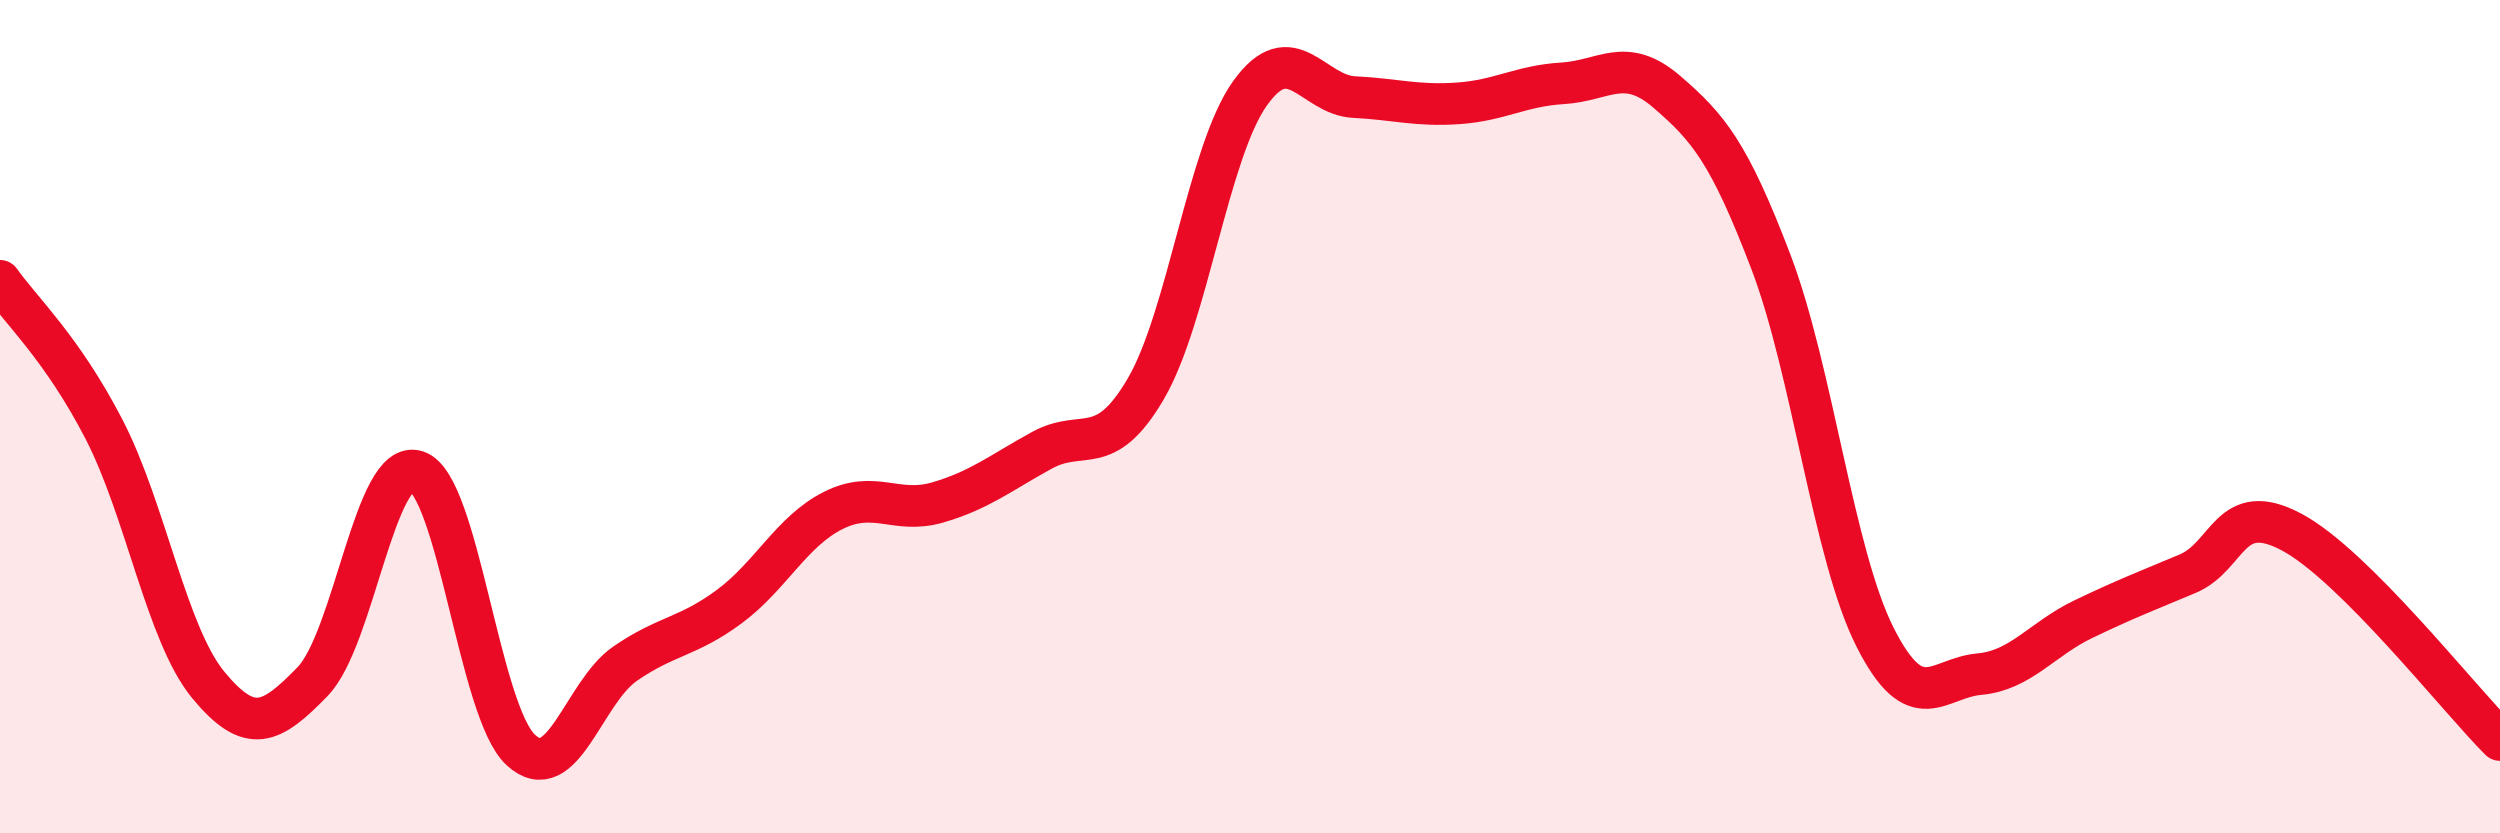
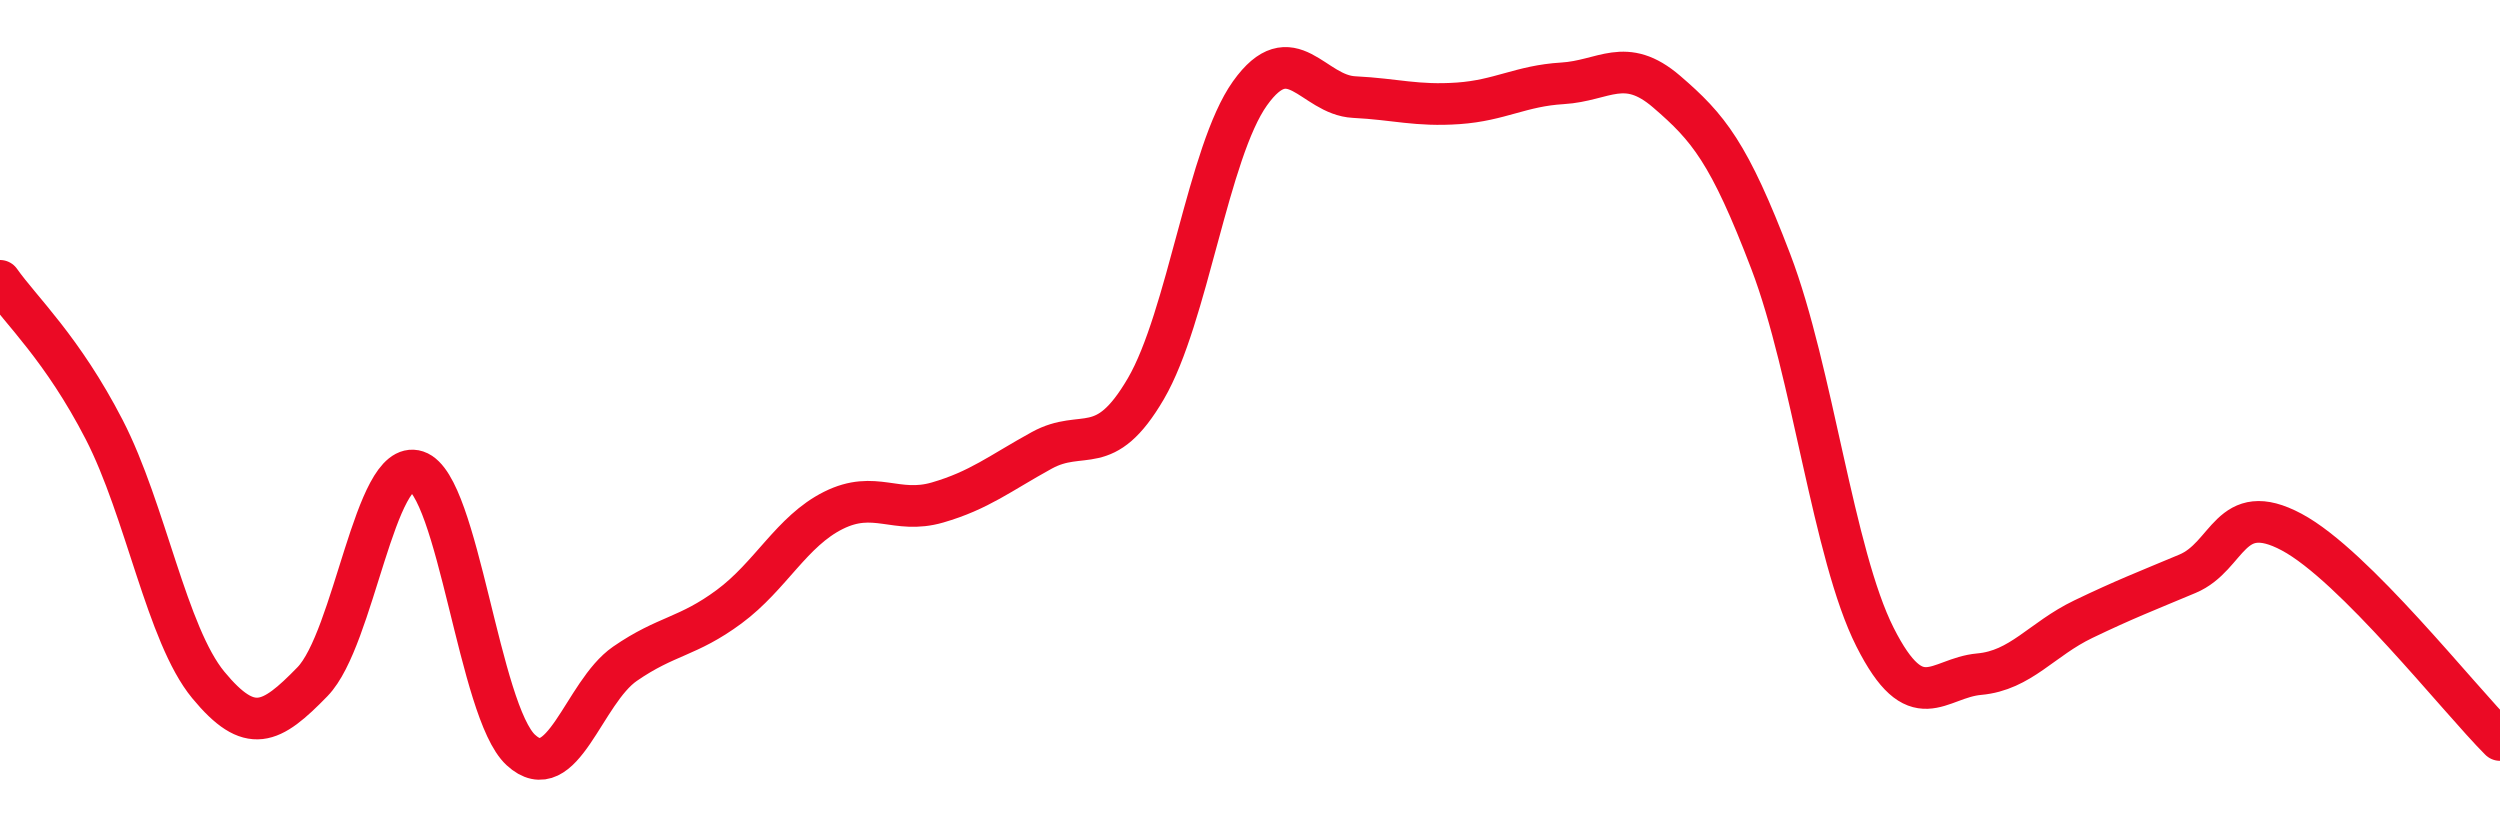
<svg xmlns="http://www.w3.org/2000/svg" width="60" height="20" viewBox="0 0 60 20">
-   <path d="M 0,6.74 C 0.5,7.45 1.5,8.37 2.5,10.31 C 3.5,12.25 4,15.23 5,16.44 C 6,17.65 6.5,17.39 7.5,16.36 C 8.5,15.33 9,10.98 10,11.31 C 11,11.64 11.5,17.08 12.5,18 C 13.5,18.92 14,16.62 15,15.93 C 16,15.24 16.5,15.3 17.5,14.56 C 18.5,13.82 19,12.75 20,12.25 C 21,11.75 21.5,12.35 22.5,12.06 C 23.5,11.77 24,11.36 25,10.81 C 26,10.26 26.5,11.04 27.5,9.33 C 28.5,7.62 29,3.64 30,2.24 C 31,0.84 31.5,2.28 32.5,2.33 C 33.5,2.38 34,2.55 35,2.48 C 36,2.41 36.5,2.06 37.5,2 C 38.5,1.94 39,1.34 40,2.2 C 41,3.06 41.5,3.66 42.5,6.28 C 43.5,8.9 44,13.31 45,15.29 C 46,17.27 46.5,16.27 47.5,16.18 C 48.5,16.09 49,15.34 50,14.86 C 51,14.38 51.5,14.19 52.5,13.77 C 53.5,13.35 53.5,11.97 55,12.77 C 56.5,13.57 59,16.76 60,17.76L60 20L0 20Z" fill="#EB0A25" opacity="0.1" stroke-linecap="round" stroke-linejoin="round" />
  <path d="M 0,6.74 C 0.5,7.45 1.5,8.37 2.5,10.31 C 3.5,12.25 4,15.23 5,16.44 C 6,17.65 6.5,17.39 7.5,16.36 C 8.5,15.33 9,10.98 10,11.31 C 11,11.64 11.5,17.08 12.5,18 C 13.5,18.92 14,16.62 15,15.93 C 16,15.24 16.5,15.3 17.5,14.56 C 18.5,13.82 19,12.75 20,12.25 C 21,11.75 21.5,12.35 22.5,12.06 C 23.5,11.77 24,11.36 25,10.81 C 26,10.26 26.5,11.04 27.5,9.33 C 28.5,7.62 29,3.64 30,2.24 C 31,0.84 31.5,2.28 32.5,2.33 C 33.5,2.38 34,2.55 35,2.48 C 36,2.41 36.5,2.06 37.5,2 C 38.5,1.94 39,1.34 40,2.2 C 41,3.06 41.5,3.66 42.5,6.28 C 43.5,8.9 44,13.31 45,15.29 C 46,17.27 46.5,16.27 47.5,16.18 C 48.5,16.09 49,15.34 50,14.86 C 51,14.38 51.5,14.19 52.5,13.77 C 53.5,13.35 53.5,11.97 55,12.77 C 56.5,13.57 59,16.76 60,17.76" stroke="#EB0A25" stroke-width="1" fill="none" stroke-linecap="round" stroke-linejoin="round" />
</svg>